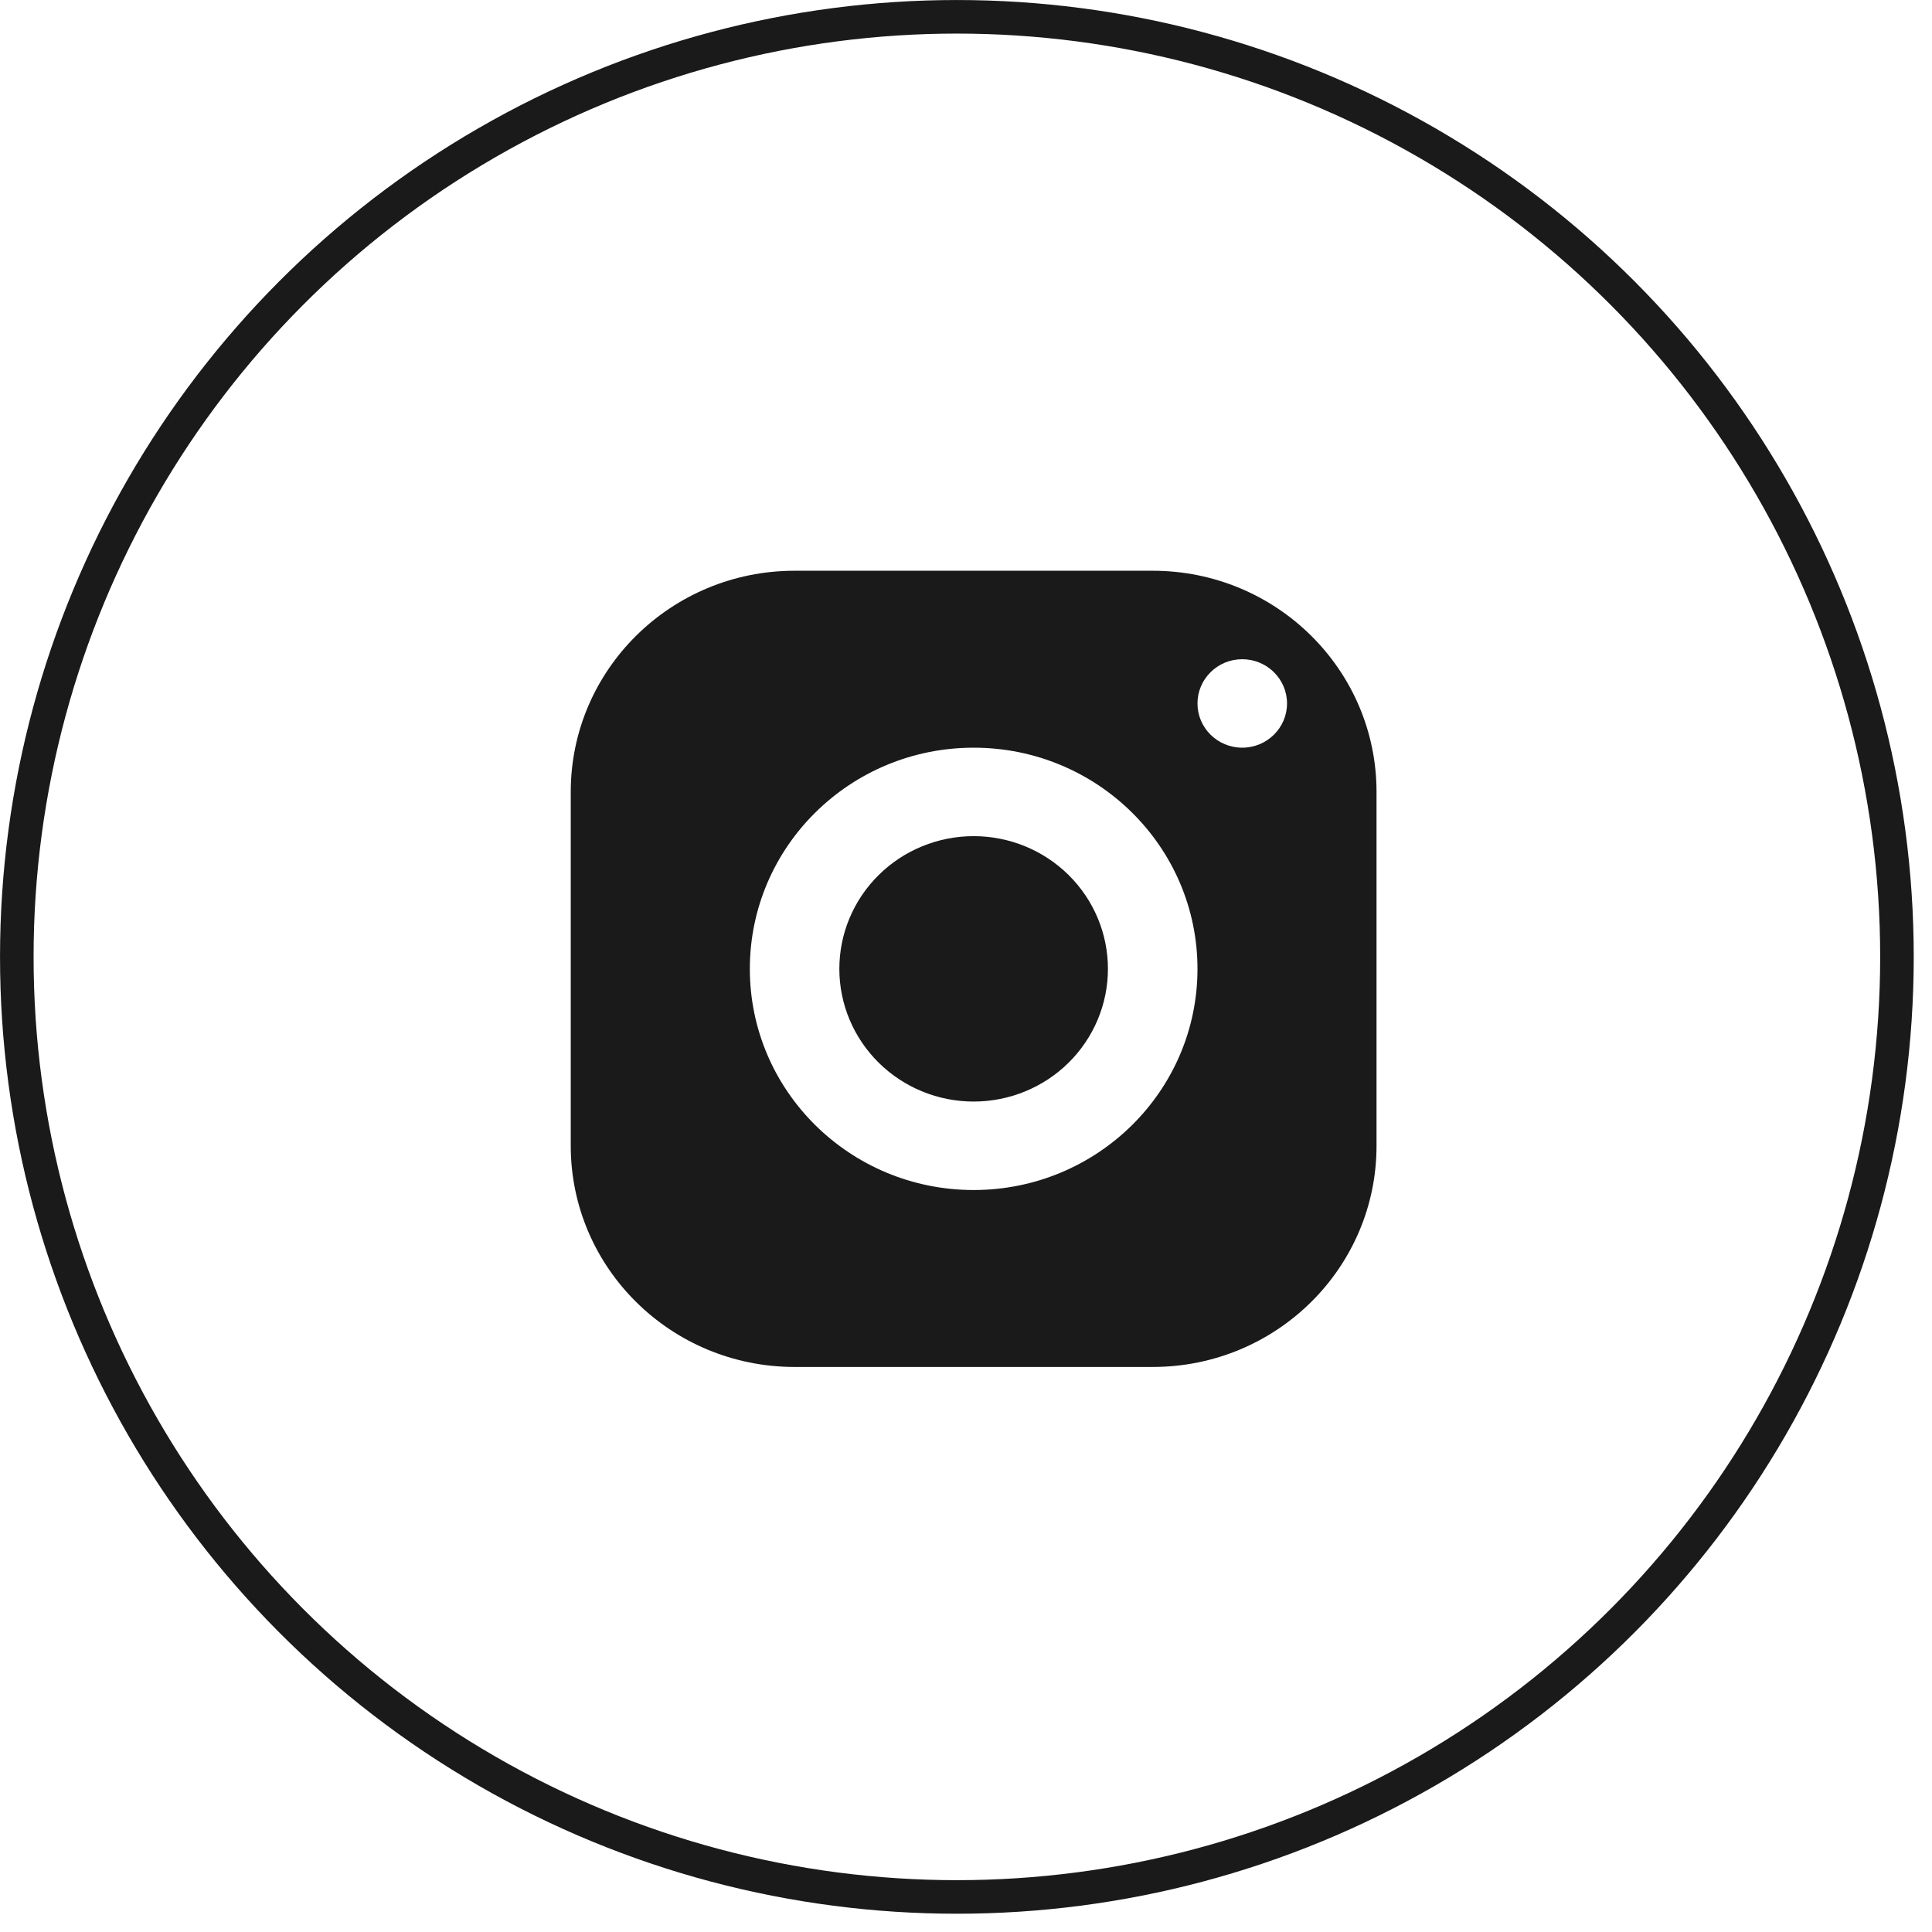
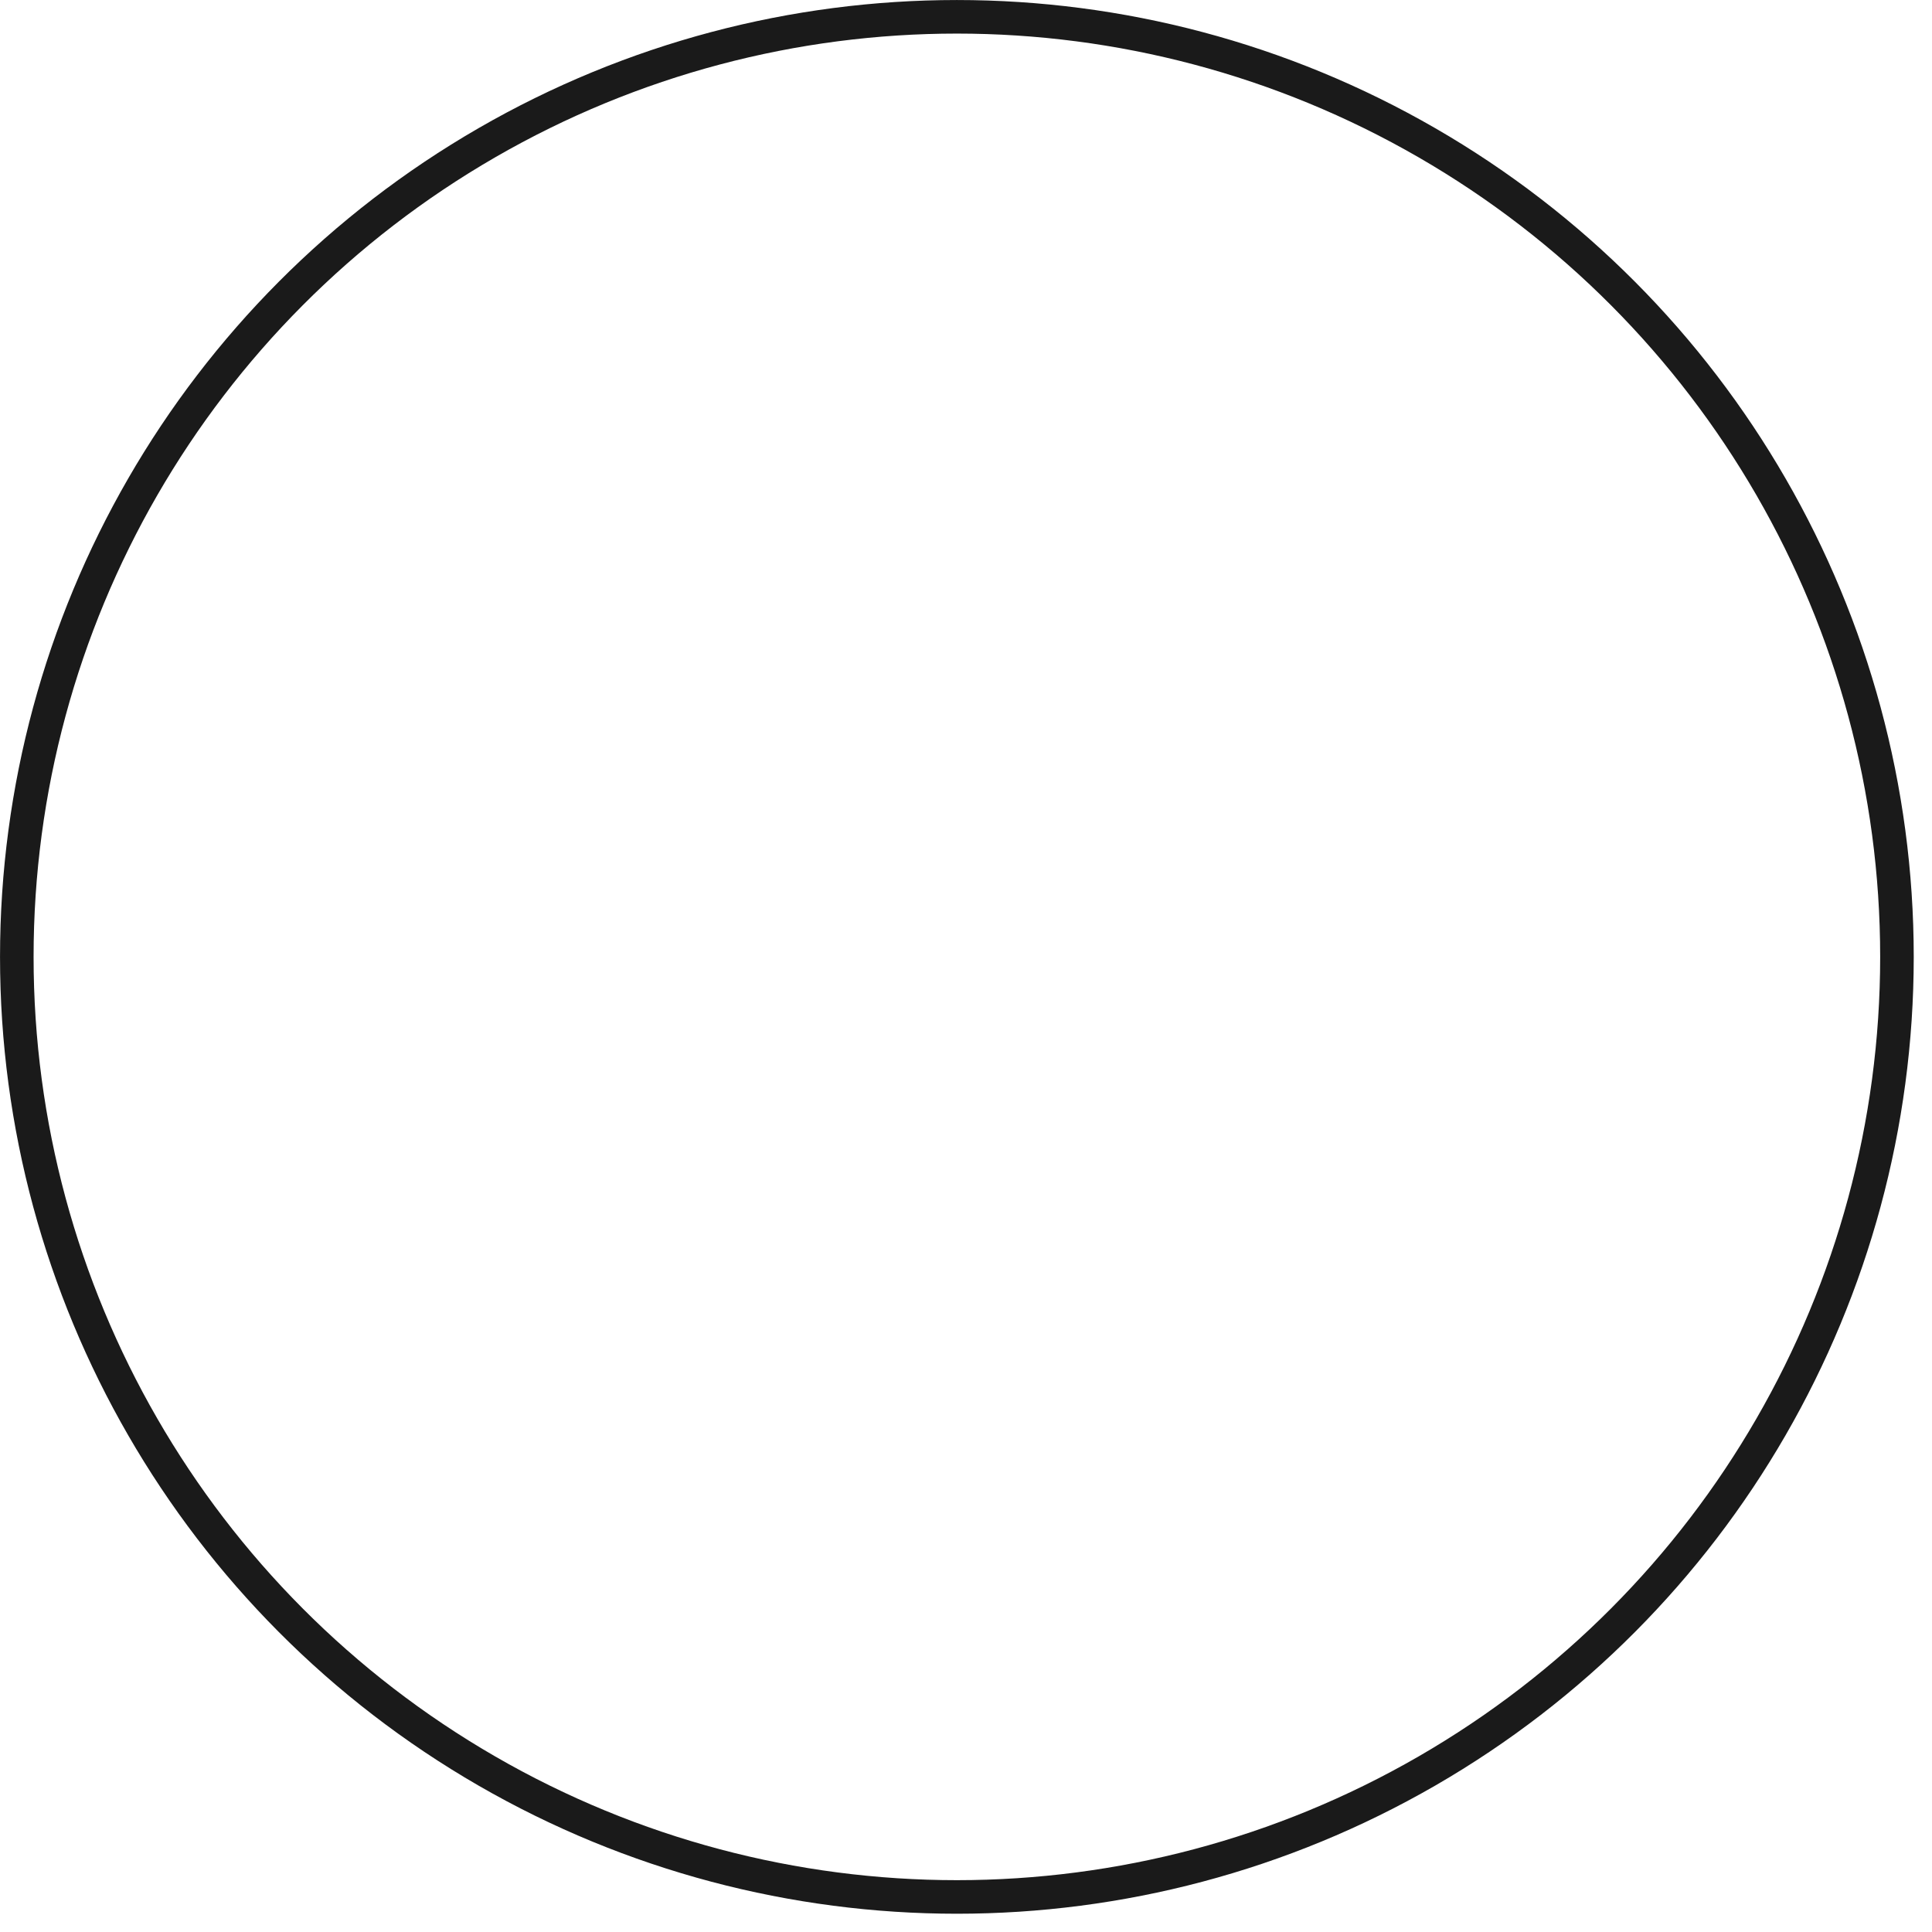
<svg xmlns="http://www.w3.org/2000/svg" width="43" height="43" viewBox="0 0 43 43" fill="none">
  <circle cx="21.297" cy="21.297" r="20.923" stroke="#1A1A1A" stroke-width="0.747" />
-   <path d="M17.685 12.703C14.934 12.703 12.703 14.908 12.703 17.626V25.501C12.703 28.22 14.934 30.424 17.685 30.424H25.656C28.407 30.424 30.637 28.22 30.637 25.501V17.626C30.637 14.908 28.407 12.703 25.656 12.703H17.685ZM27.648 14.672C28.198 14.672 28.645 15.113 28.645 15.657C28.645 16.2 28.198 16.641 27.648 16.641C27.098 16.641 26.652 16.2 26.652 15.657C26.652 15.113 27.098 14.672 27.648 14.672ZM21.67 16.641C24.421 16.641 26.652 18.845 26.652 21.564C26.652 24.282 24.421 26.486 21.67 26.486C18.919 26.486 16.689 24.282 16.689 21.564C16.689 18.845 18.919 16.641 21.67 16.641ZM21.67 18.61C20.878 18.61 20.117 18.921 19.557 19.475C18.996 20.029 18.681 20.78 18.681 21.564C18.681 22.347 18.996 23.098 19.557 23.652C20.117 24.206 20.878 24.517 21.67 24.517C22.463 24.517 23.223 24.206 23.784 23.652C24.344 23.098 24.659 22.347 24.659 21.564C24.659 20.78 24.344 20.029 23.784 19.475C23.223 18.921 22.463 18.61 21.67 18.61Z" fill="#1A1A1A" />
</svg>